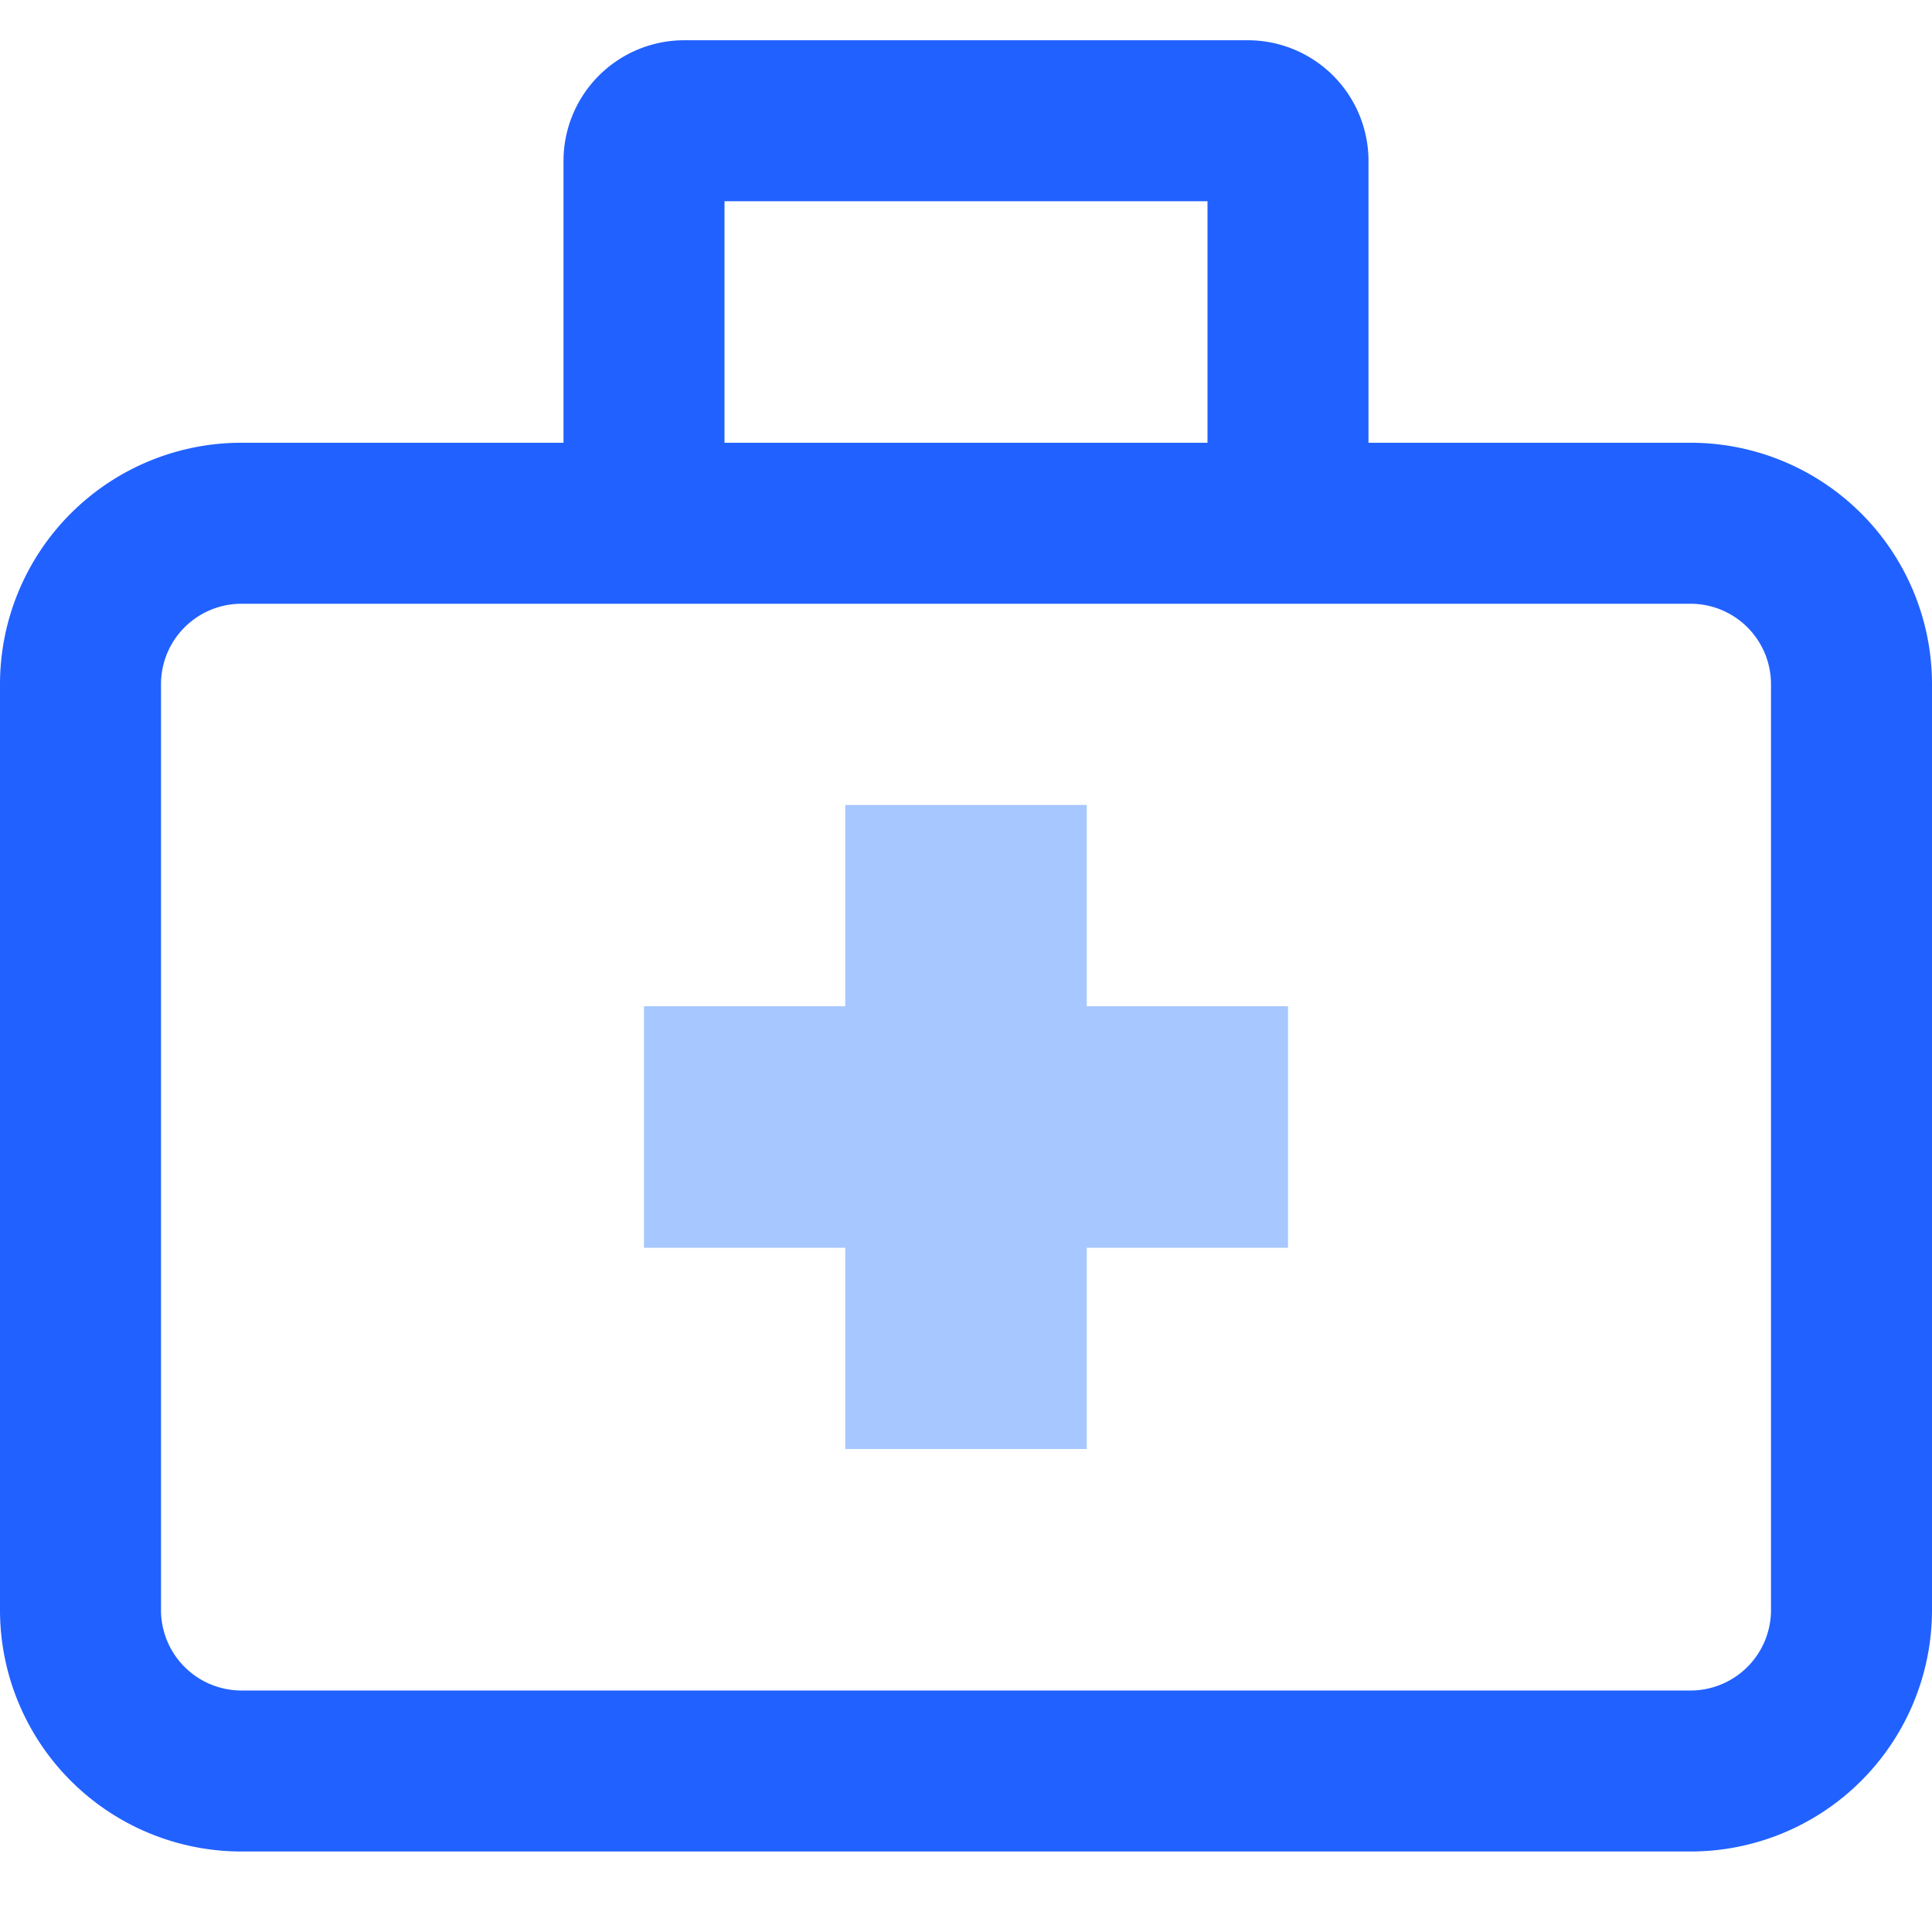
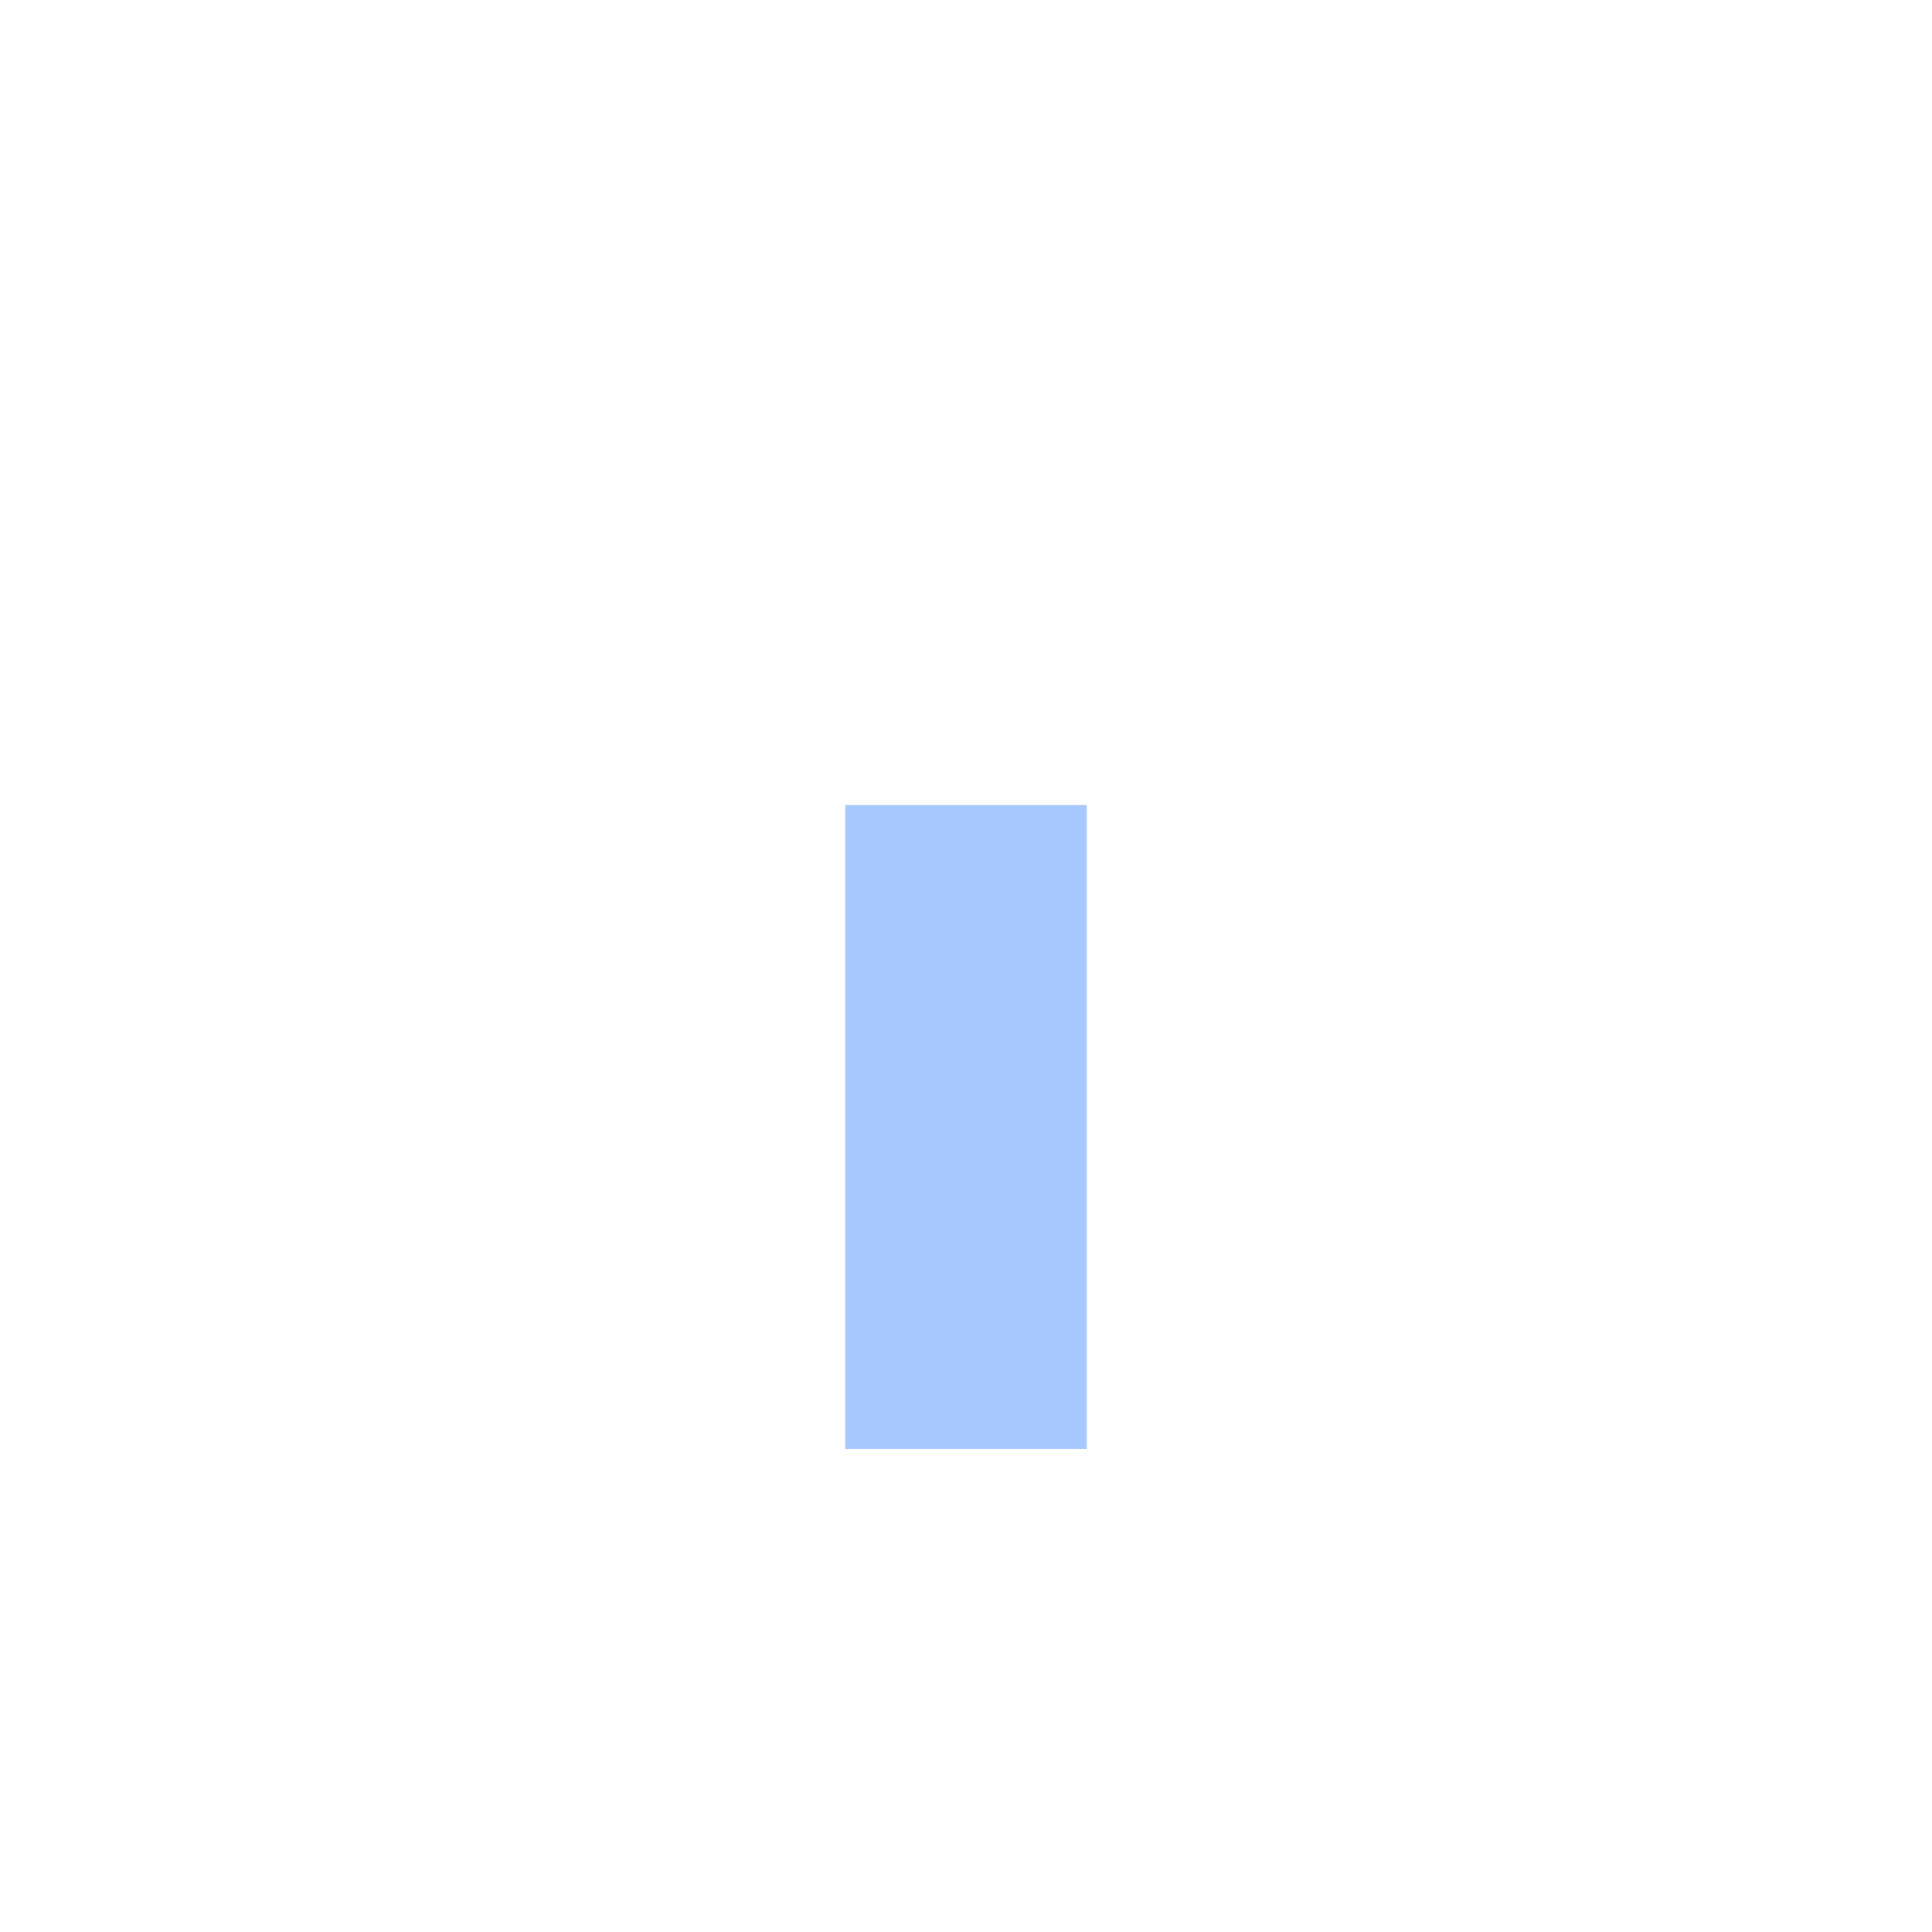
<svg xmlns="http://www.w3.org/2000/svg" viewBox="0 0 48 48">
  <title>Free Medical icons</title>
-   <path d="M42,46H6a6,6,0,0,1-6-6V17a6,6,0,0,1,6-6H42a6,6,0,0,1,6,6V40A6,6,0,0,1,42,46ZM6,15a2,2,0,0,0-2,2V40a2,2,0,0,0,2,2H42a2,2,0,0,0,2-2V17a2,2,0,0,0-2-2H6Z" fill="#2161ff" />
-   <path d="M34,13H30V5H18v8H14V4a3,3,0,0,1,3-3H31a3,3,0,0,1,3,3v9Z" fill="#2161ff" />
-   <rect x="21" y="20" width="6" height="16" transform="translate(-4 52) rotate(-90)" fill="#a6c7ff" />
  <rect x="21" y="20" width="6" height="16" transform="translate(48 56) rotate(-180)" fill="#a6c7ff" />
-   <rect width="48" height="48" fill="none" />
</svg>